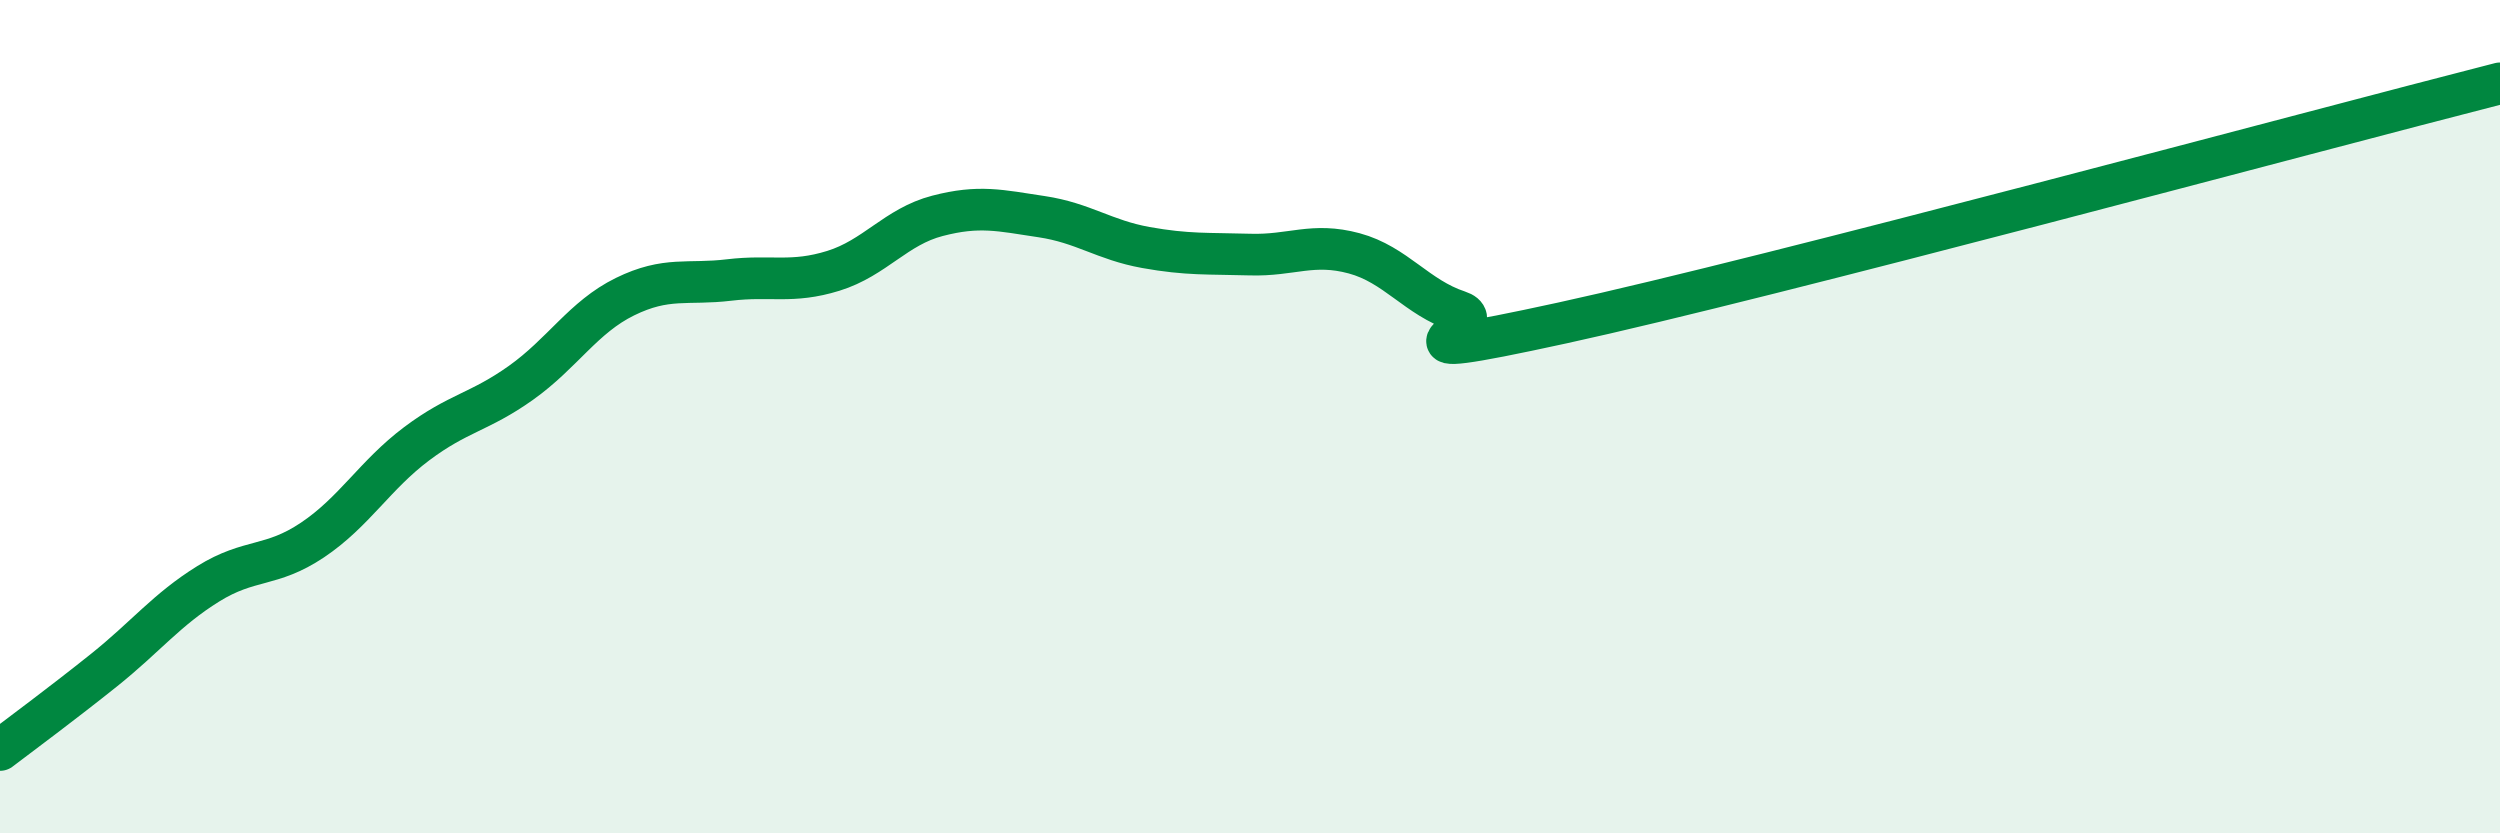
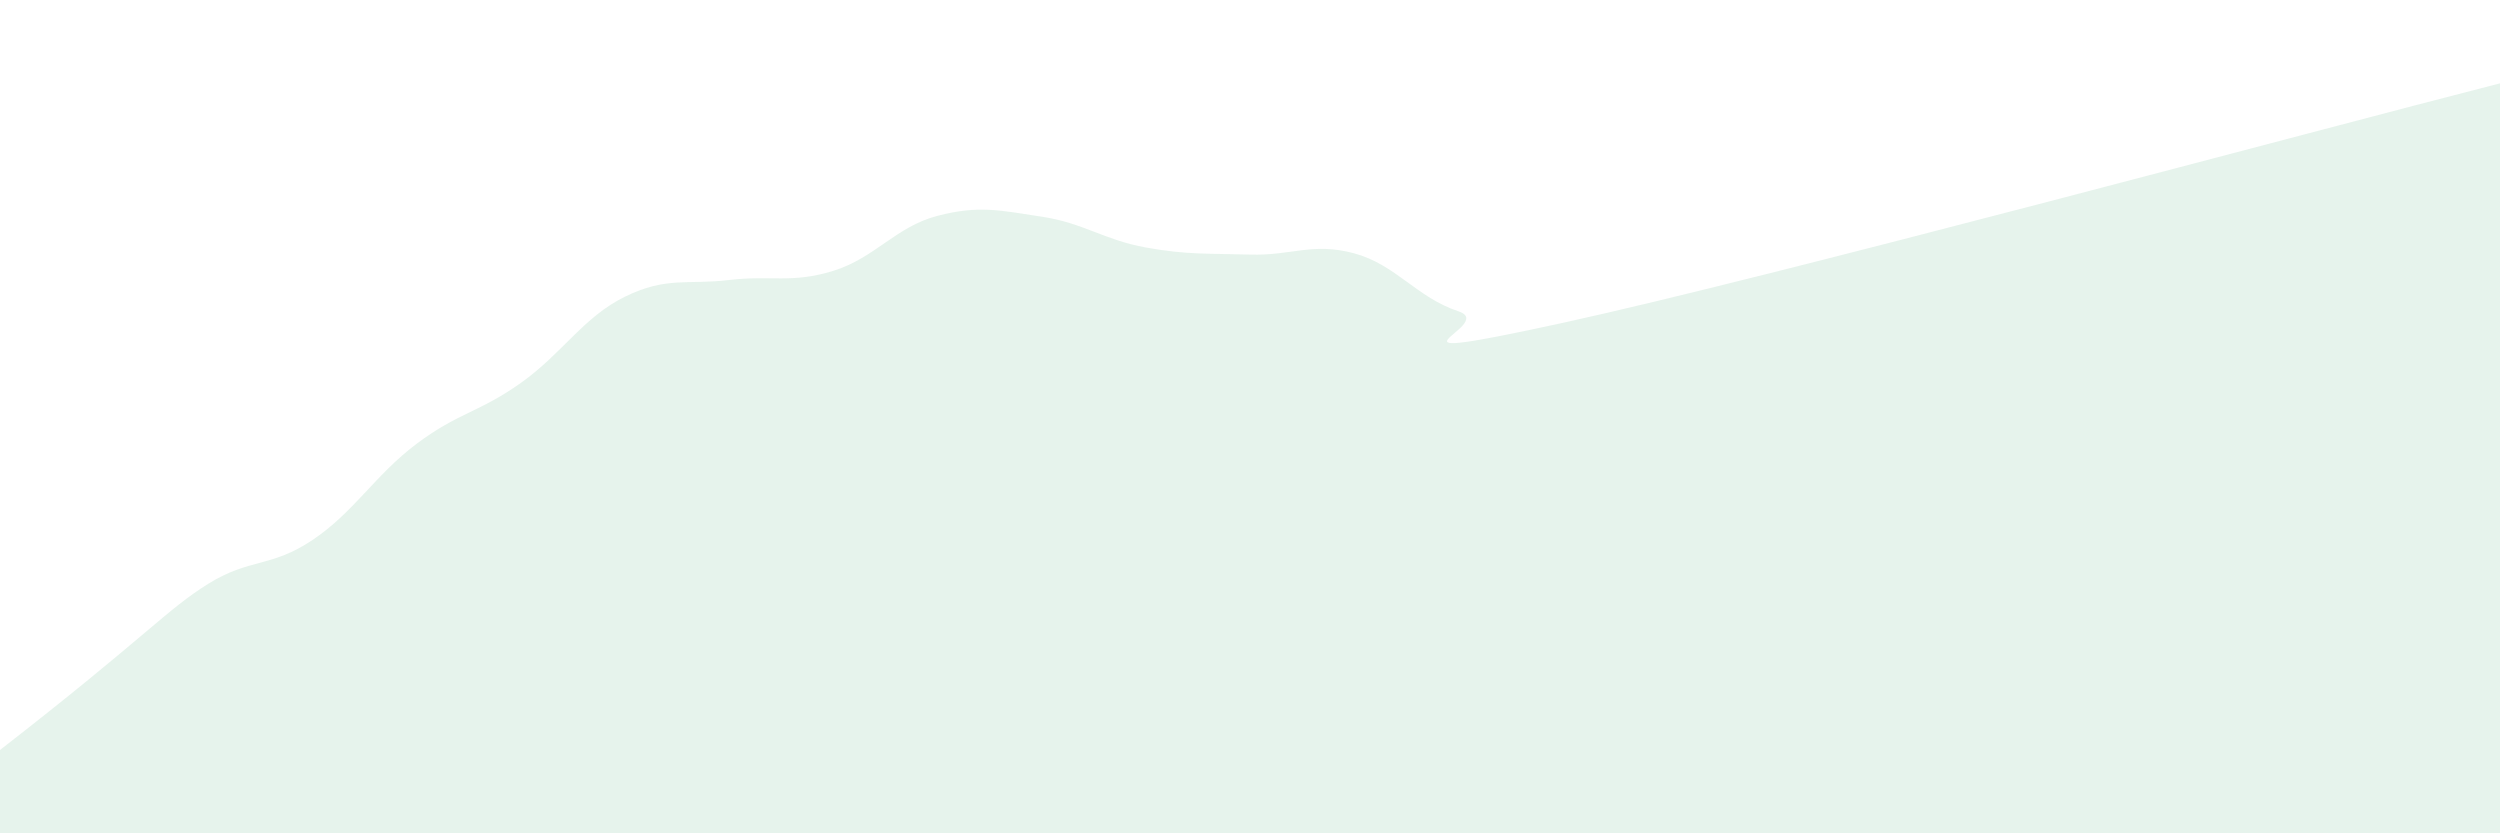
<svg xmlns="http://www.w3.org/2000/svg" width="60" height="20" viewBox="0 0 60 20">
-   <path d="M 0,18 C 0.5,17.62 1.5,16.88 2.5,16.08 C 3.5,15.28 4,14.63 5,14.01 C 6,13.39 6.5,13.63 7.5,12.96 C 8.5,12.29 9,11.4 10,10.65 C 11,9.9 11.5,9.9 12.5,9.19 C 13.5,8.48 14,7.61 15,7.12 C 16,6.63 16.5,6.84 17.5,6.72 C 18.5,6.6 19,6.81 20,6.5 C 21,6.19 21.5,5.44 22.5,5.18 C 23.5,4.92 24,5.05 25,5.2 C 26,5.35 26.5,5.76 27.5,5.94 C 28.5,6.12 29,6.08 30,6.11 C 31,6.14 31.5,5.81 32.5,6.08 C 33.5,6.35 34,7.14 35,7.47 C 36,7.8 32.5,8.84 37.5,7.75 C 42.5,6.66 55.5,3.15 60,2L60 20L0 20Z" fill="#008740" opacity="0.1" stroke-linecap="round" stroke-linejoin="round" />
-   <path d="M 0,18 C 0.5,17.62 1.5,16.88 2.5,16.08 C 3.5,15.28 4,14.63 5,14.01 C 6,13.39 6.5,13.63 7.5,12.96 C 8.5,12.29 9,11.4 10,10.65 C 11,9.9 11.5,9.9 12.5,9.19 C 13.5,8.48 14,7.61 15,7.12 C 16,6.63 16.5,6.84 17.5,6.72 C 18.5,6.6 19,6.81 20,6.5 C 21,6.19 21.5,5.44 22.5,5.18 C 23.5,4.92 24,5.05 25,5.2 C 26,5.35 26.5,5.76 27.5,5.94 C 28.5,6.12 29,6.08 30,6.11 C 31,6.14 31.5,5.81 32.5,6.08 C 33.5,6.35 34,7.14 35,7.47 C 36,7.8 32.5,8.84 37.5,7.75 C 42.5,6.66 55.5,3.15 60,2" stroke="#008740" stroke-width="1" fill="none" stroke-linecap="round" stroke-linejoin="round" />
+   <path d="M 0,18 C 3.5,15.28 4,14.63 5,14.01 C 6,13.39 6.5,13.63 7.5,12.96 C 8.5,12.29 9,11.4 10,10.65 C 11,9.9 11.5,9.9 12.5,9.19 C 13.5,8.48 14,7.61 15,7.12 C 16,6.63 16.5,6.84 17.5,6.72 C 18.5,6.6 19,6.81 20,6.5 C 21,6.19 21.5,5.44 22.5,5.18 C 23.5,4.92 24,5.05 25,5.2 C 26,5.35 26.5,5.76 27.5,5.94 C 28.5,6.12 29,6.08 30,6.11 C 31,6.14 31.5,5.81 32.5,6.08 C 33.5,6.35 34,7.14 35,7.47 C 36,7.8 32.5,8.84 37.5,7.75 C 42.5,6.66 55.5,3.15 60,2L60 20L0 20Z" fill="#008740" opacity="0.1" stroke-linecap="round" stroke-linejoin="round" />
</svg>